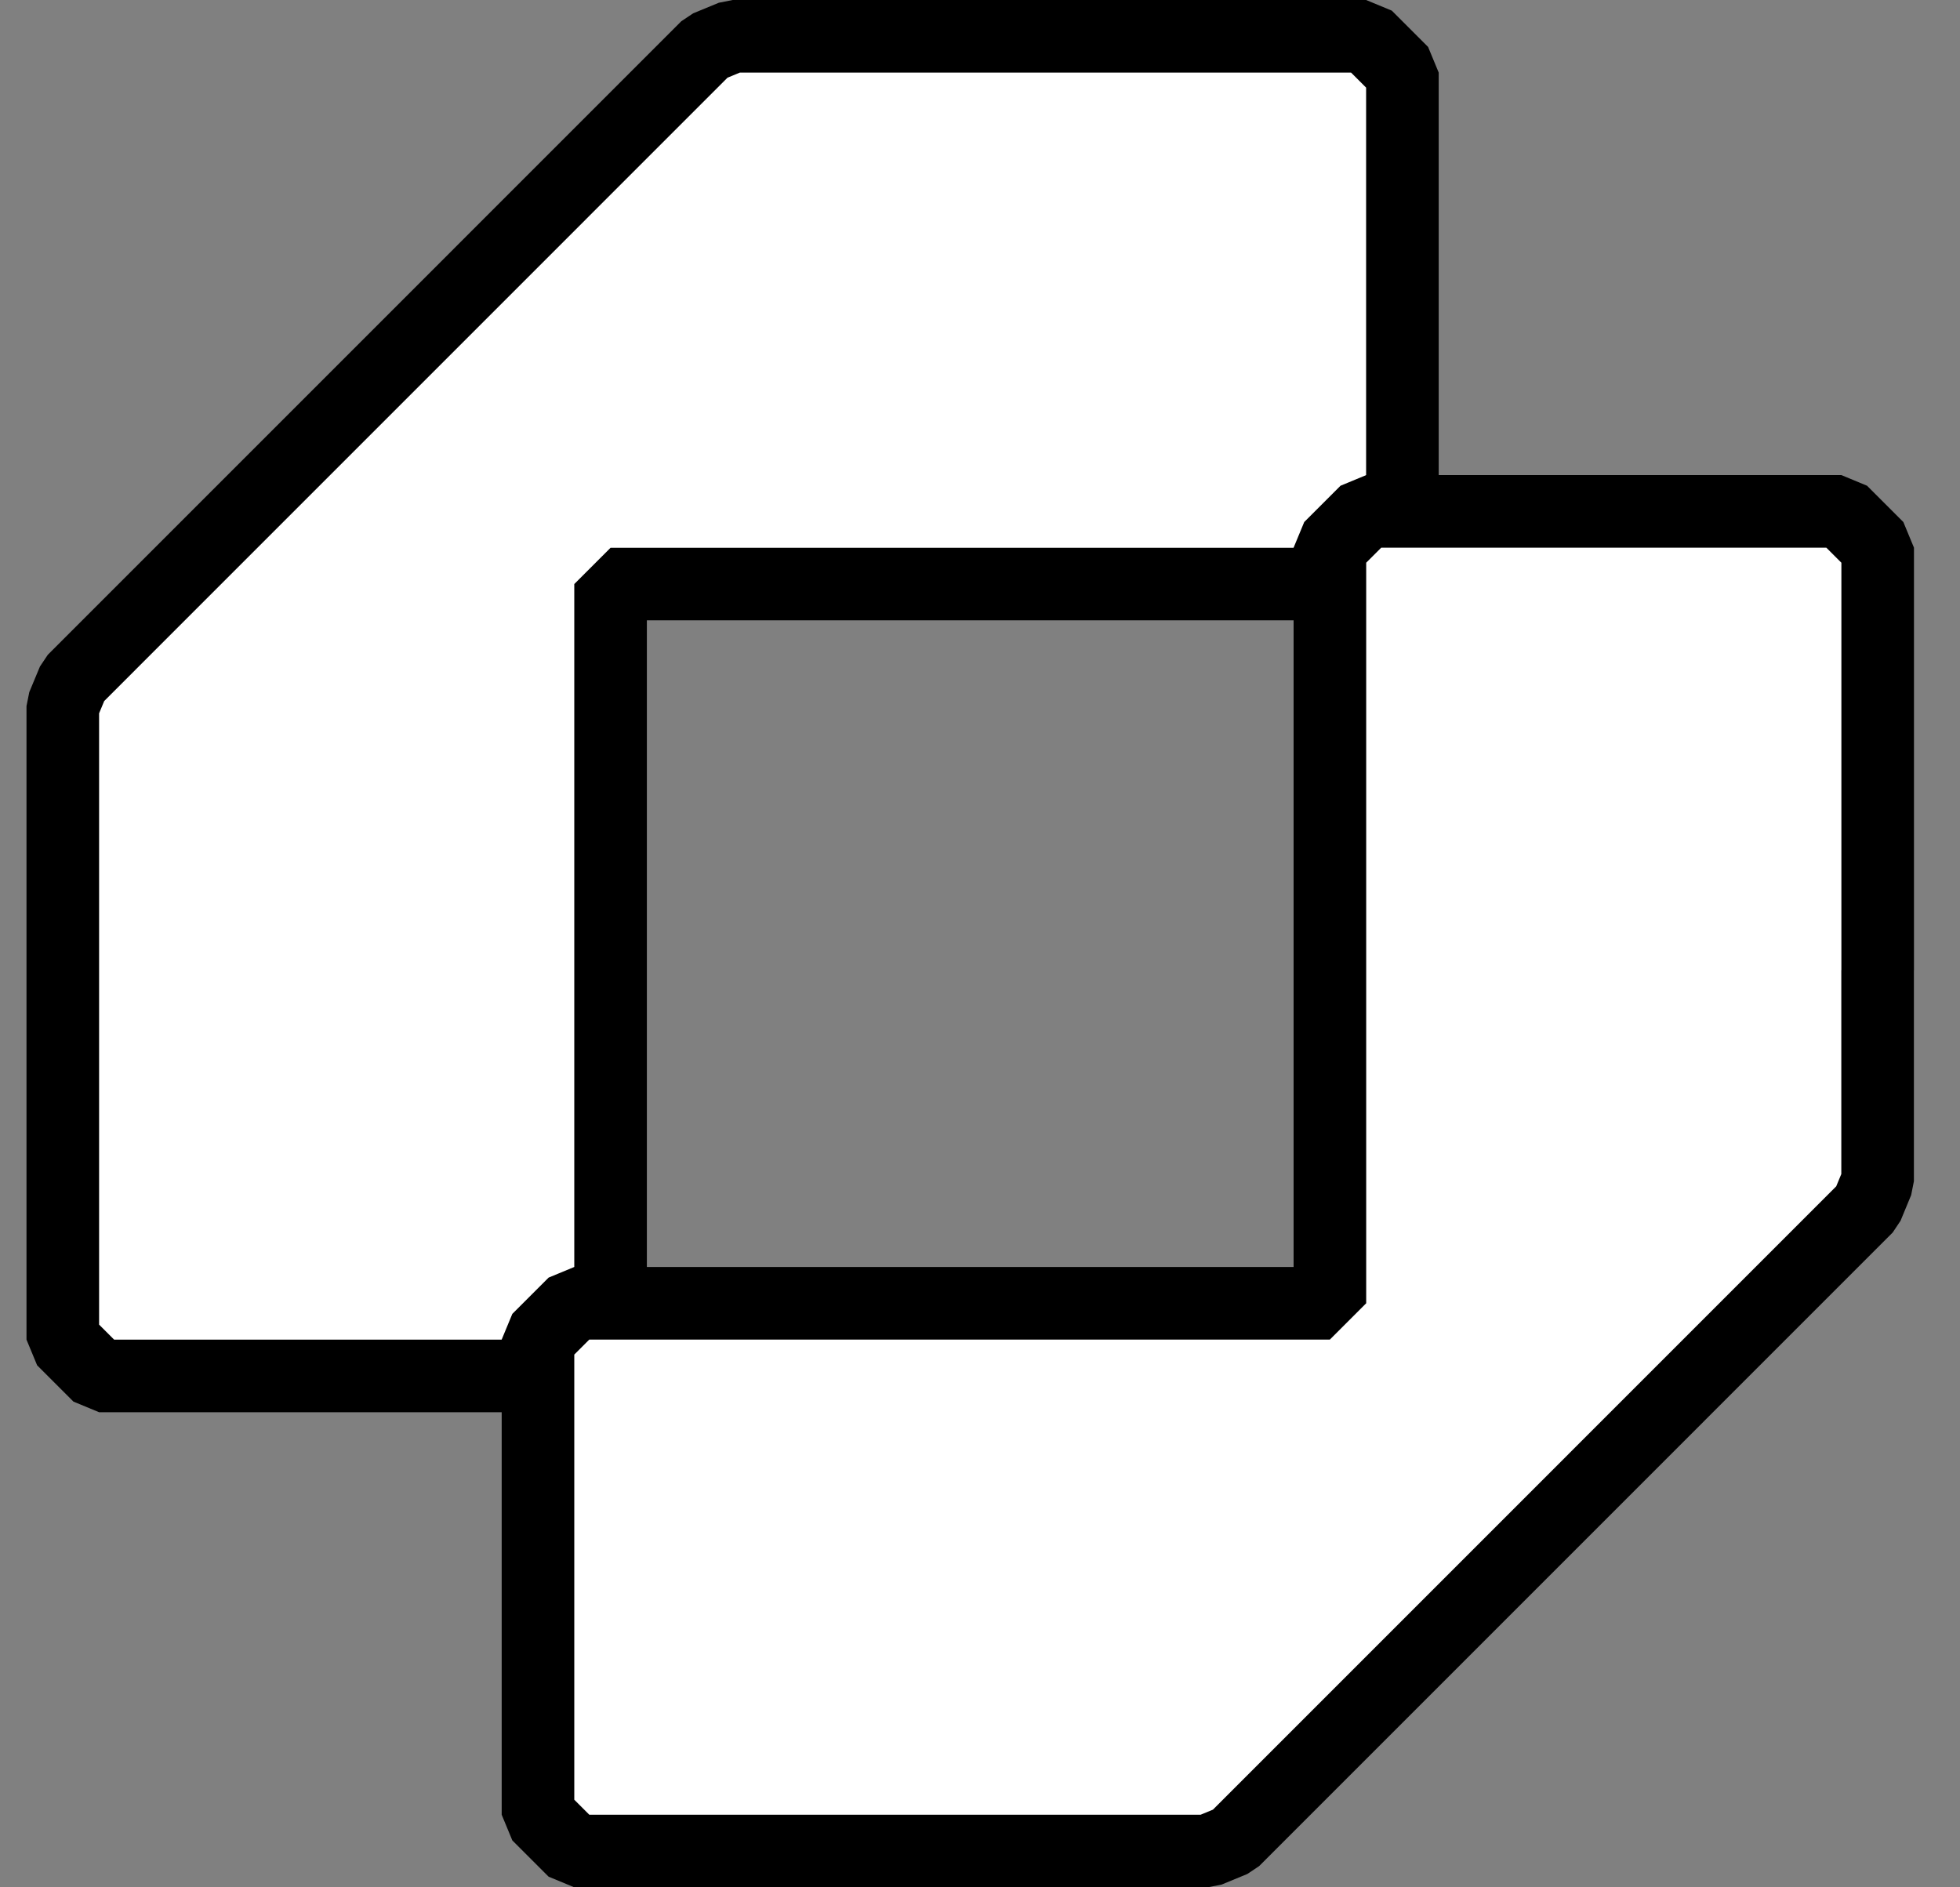
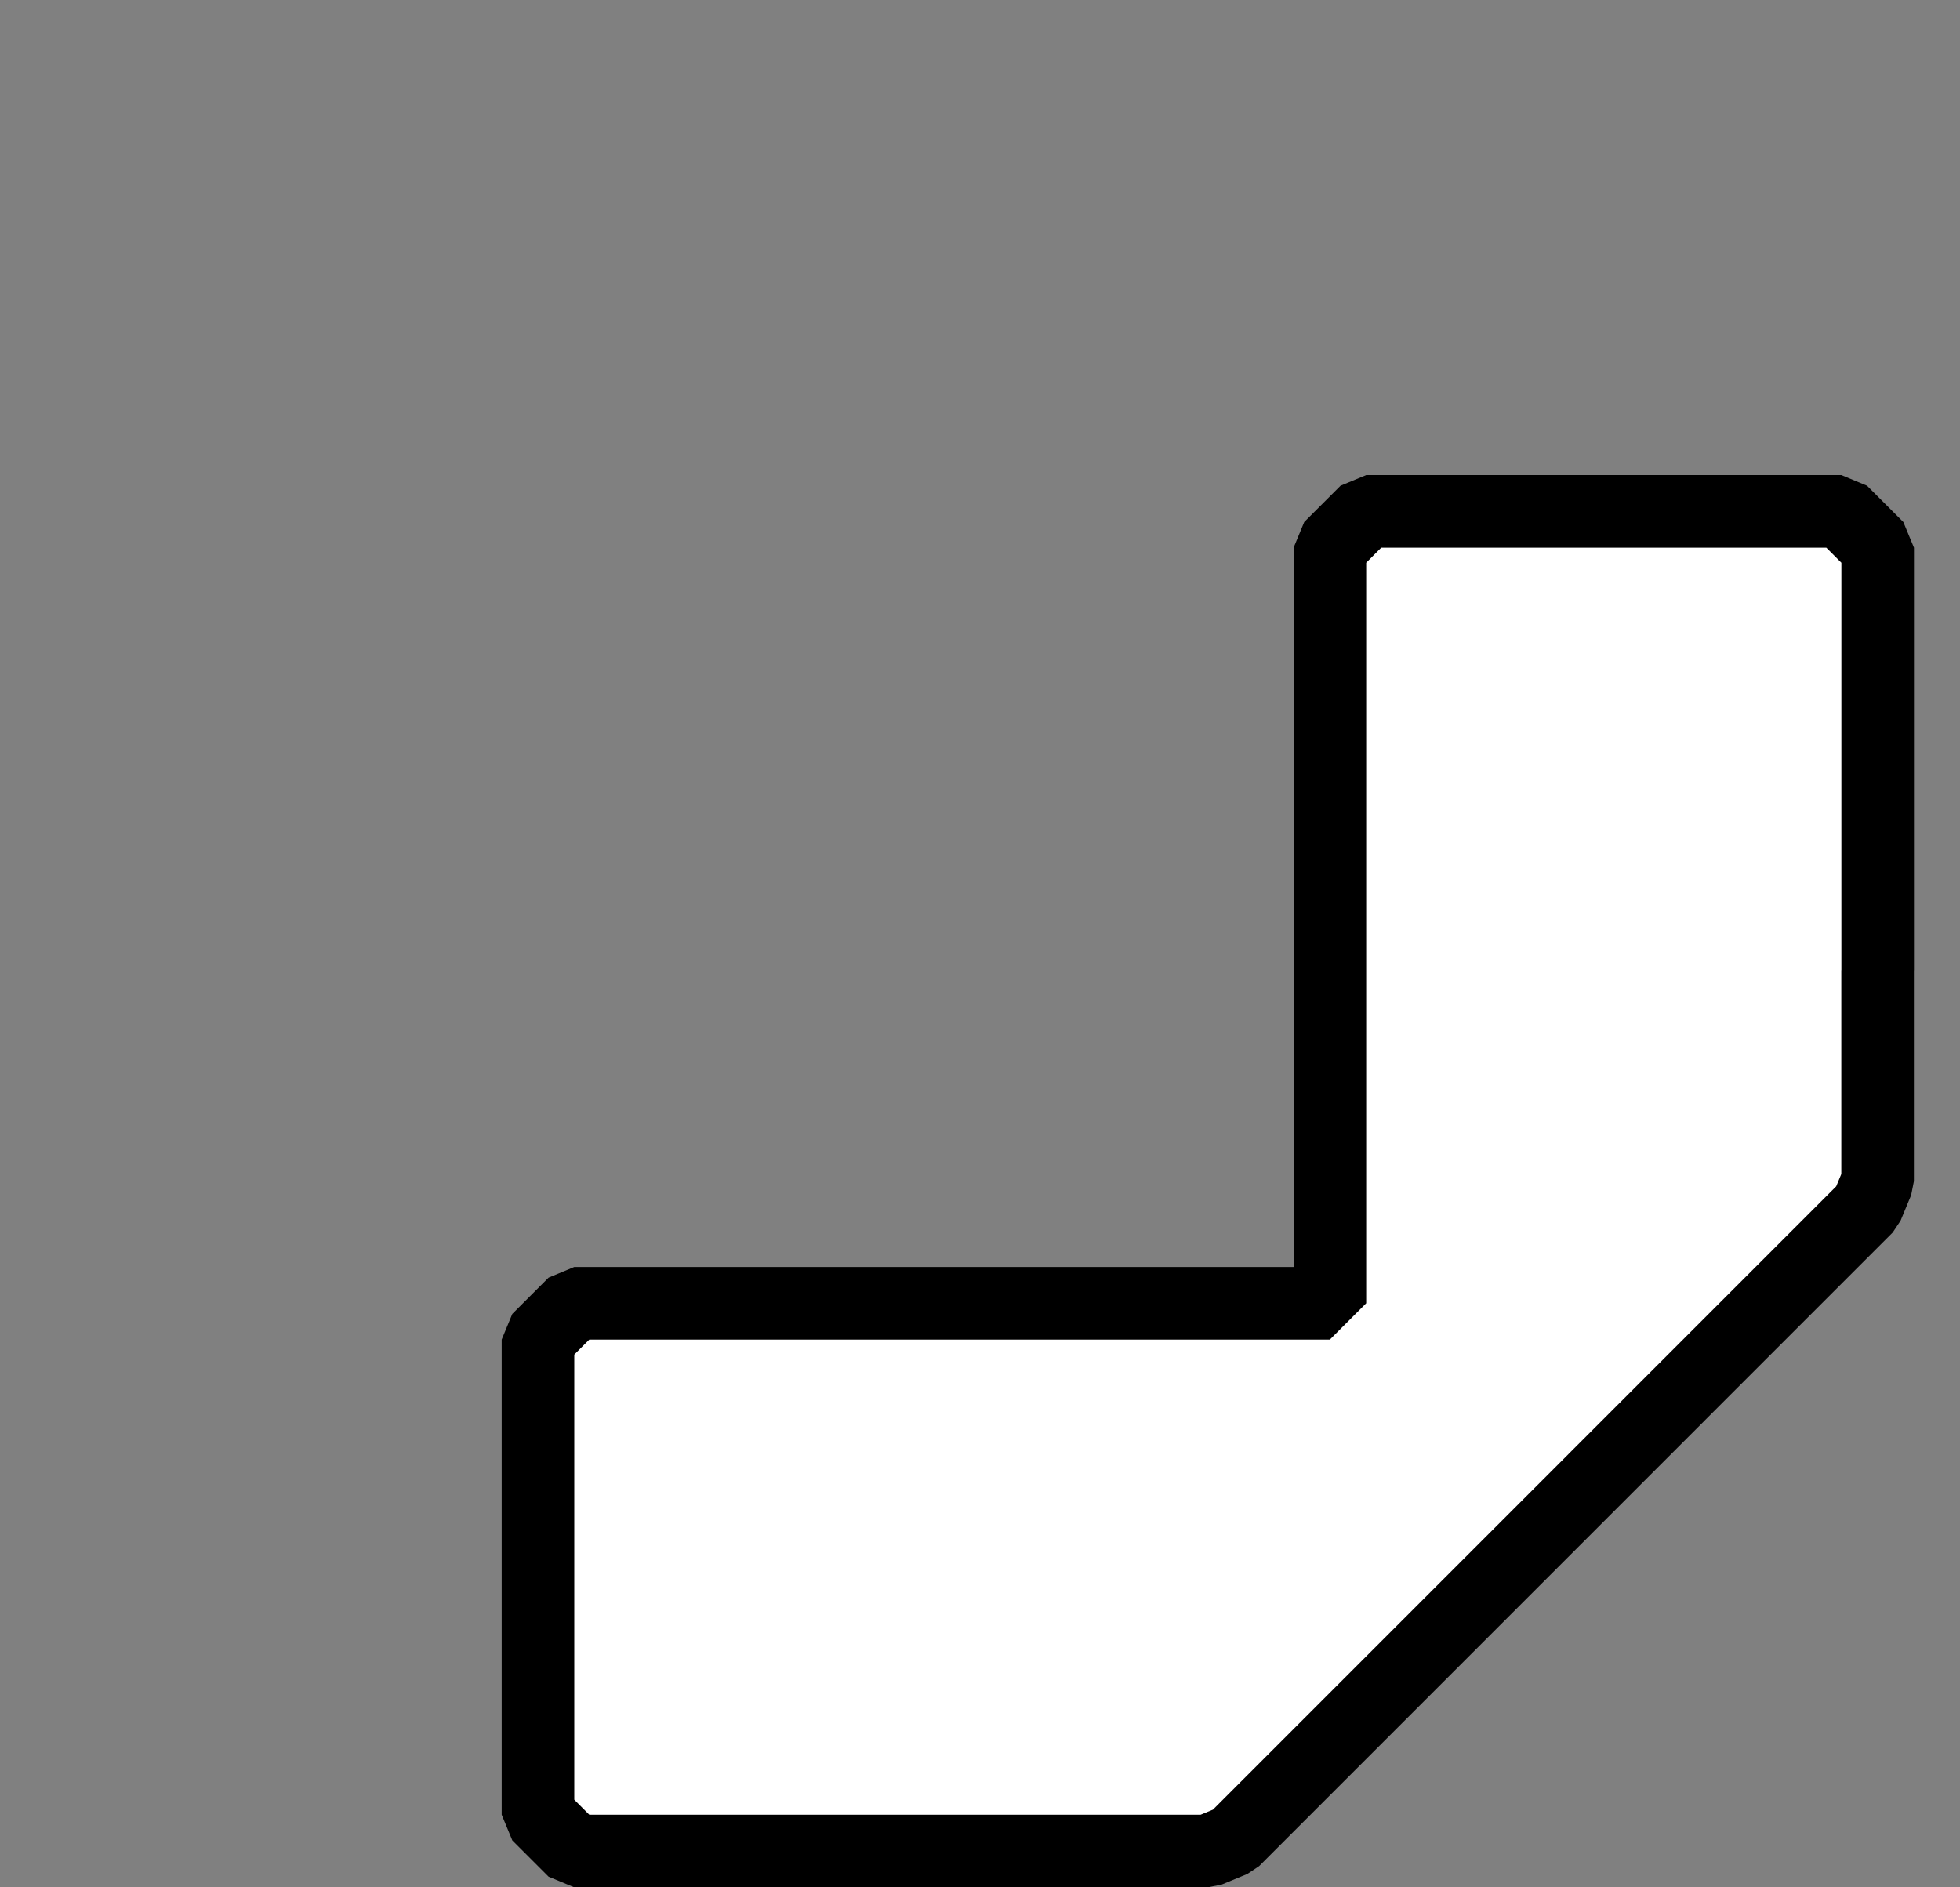
<svg xmlns="http://www.w3.org/2000/svg" width="27" height="26" viewBox="0 0 27 26" fill="none">
  <rect x="0" y="0" width="27" height="26" fill="#808080" stroke="none" />
-   <path d="M18.819 0.5L19.319 1V7.546L18.819 8.046H8.411V18.455L7.911 18.955H1.365L0.865 18.455V9.727L1.012 9.374L9.739 0.646L10.093 0.5H18.819Z" fill="white" stroke="black" stroke-linejoin="bevel" />
  <path d="M25.366 7.045L25.866 7.545V13.364L25.865 13.365V16.273L25.719 16.626L16.992 25.354L16.638 25.5H7.911L7.411 25V18.454L7.911 17.954H18.32V7.545L18.82 7.045H25.366Z" fill="white" stroke="black" stroke-linejoin="bevel" />
</svg>